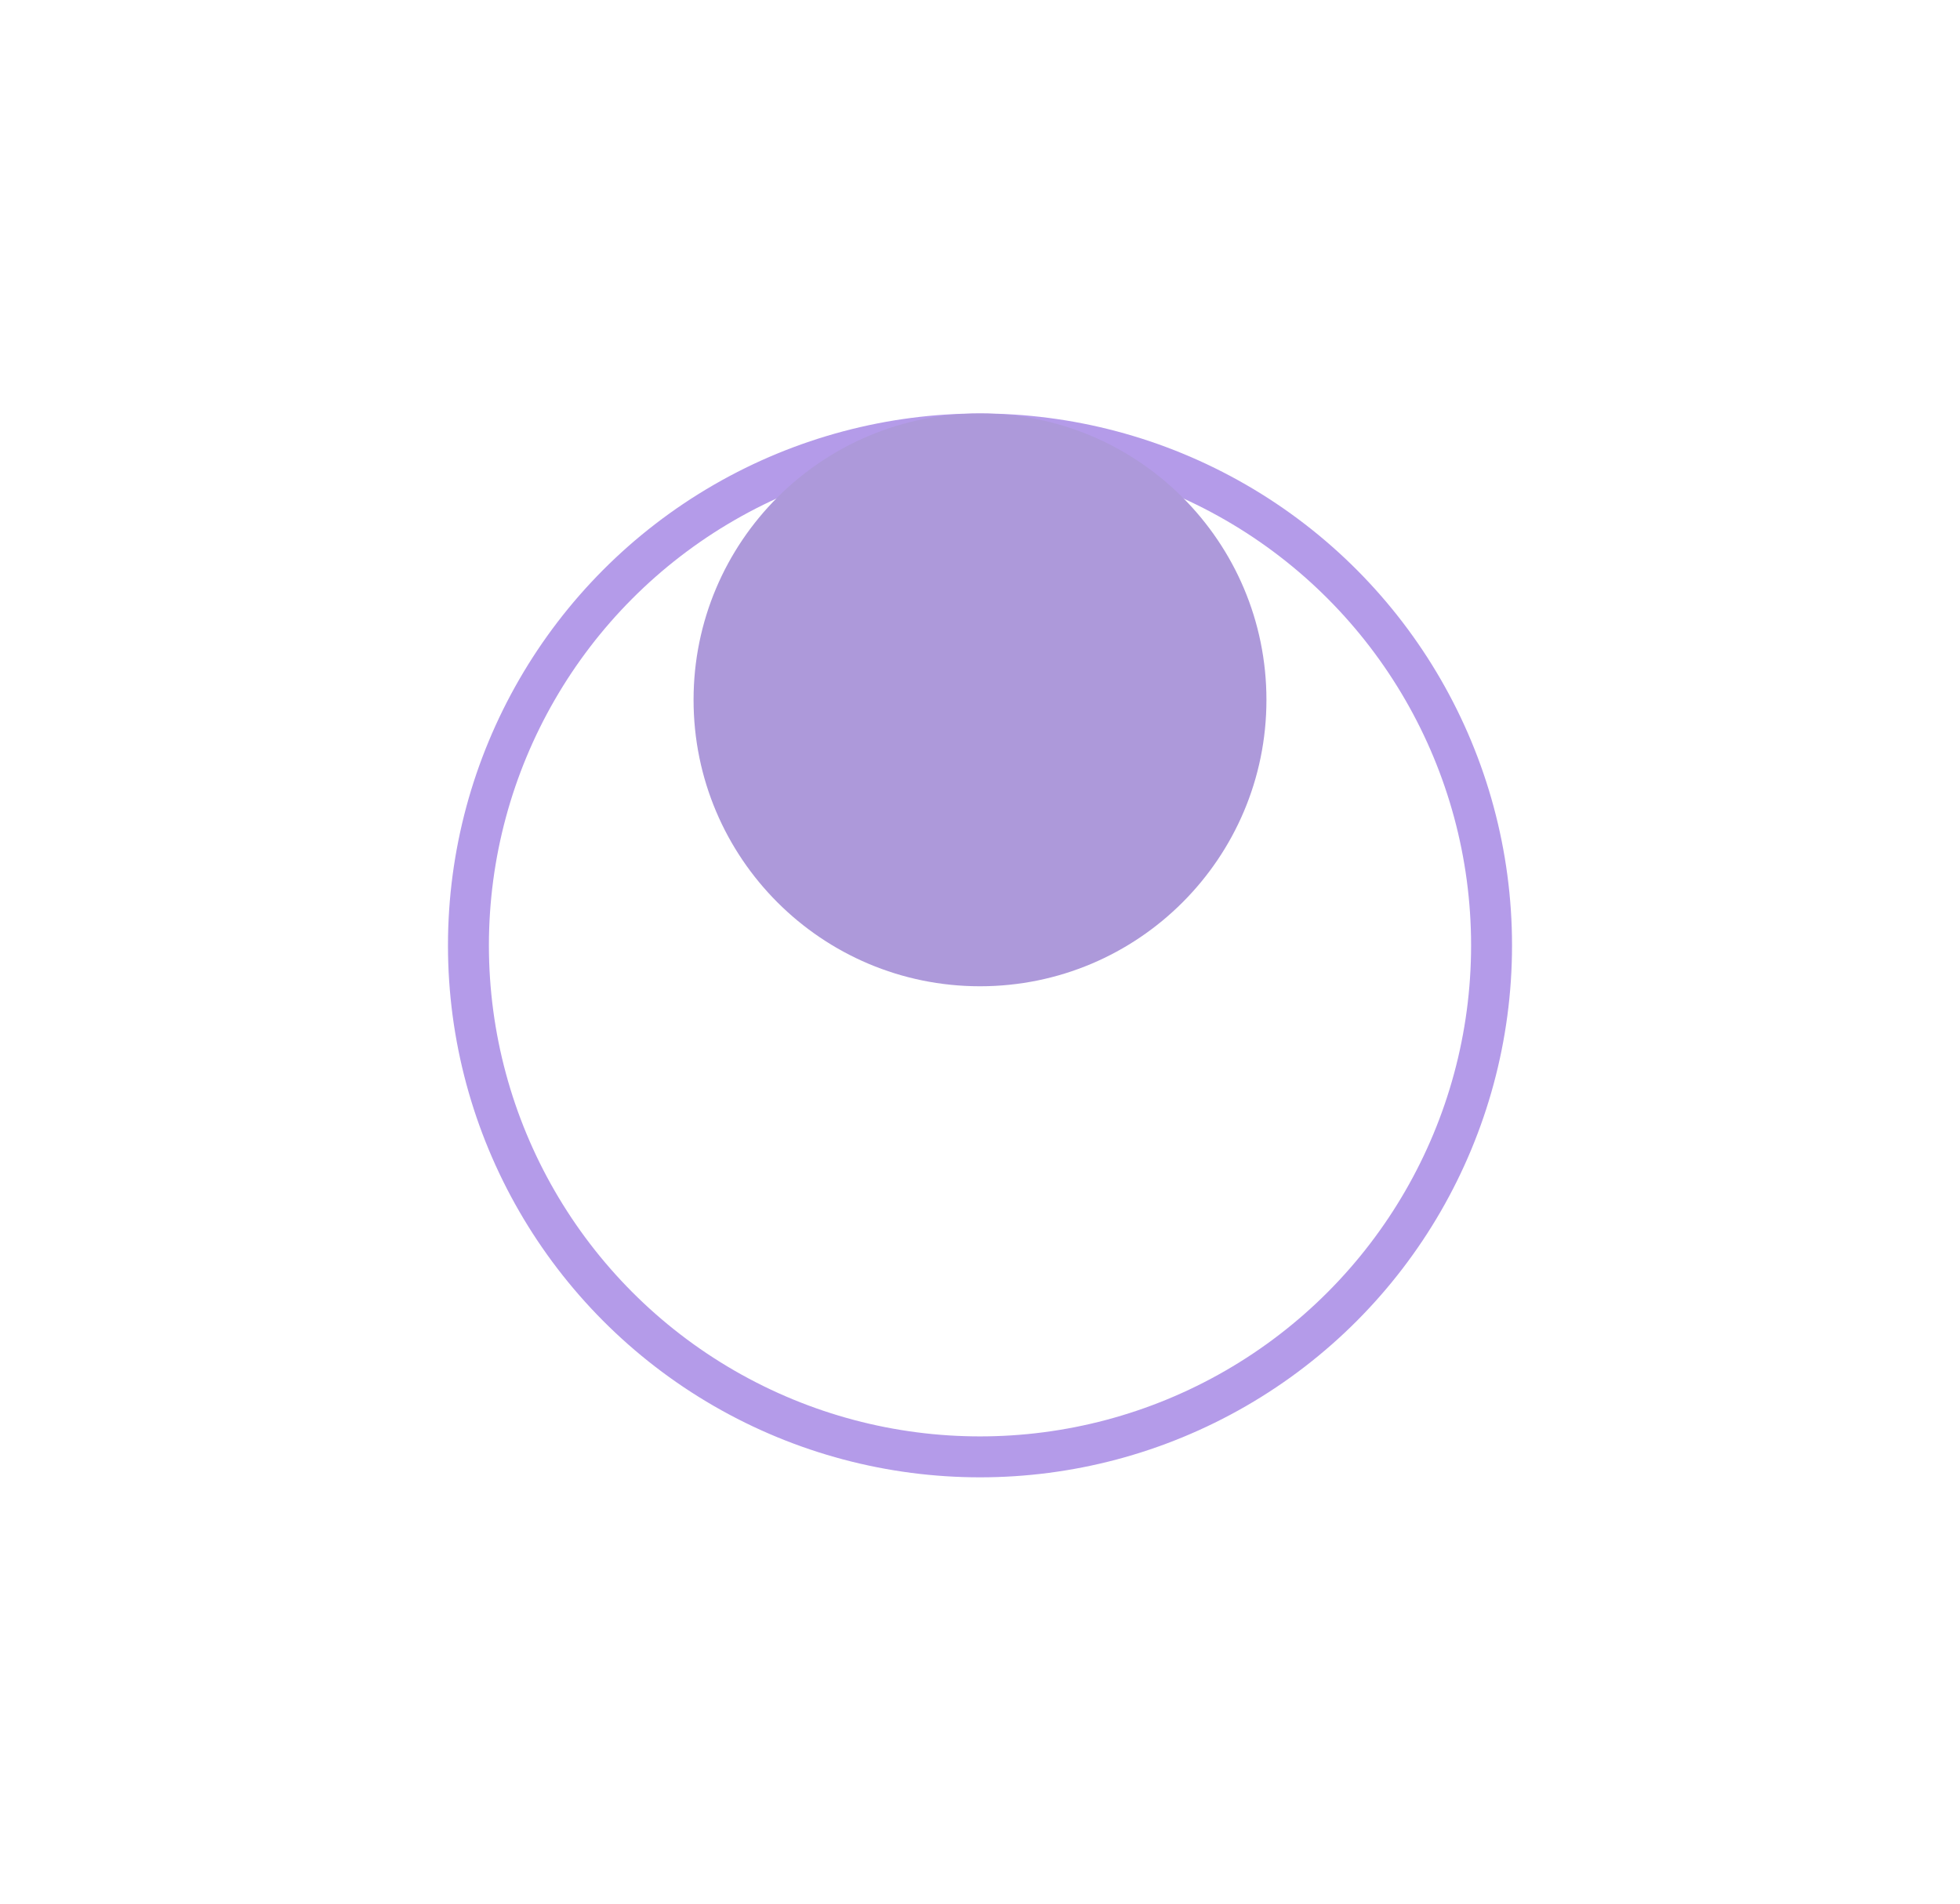
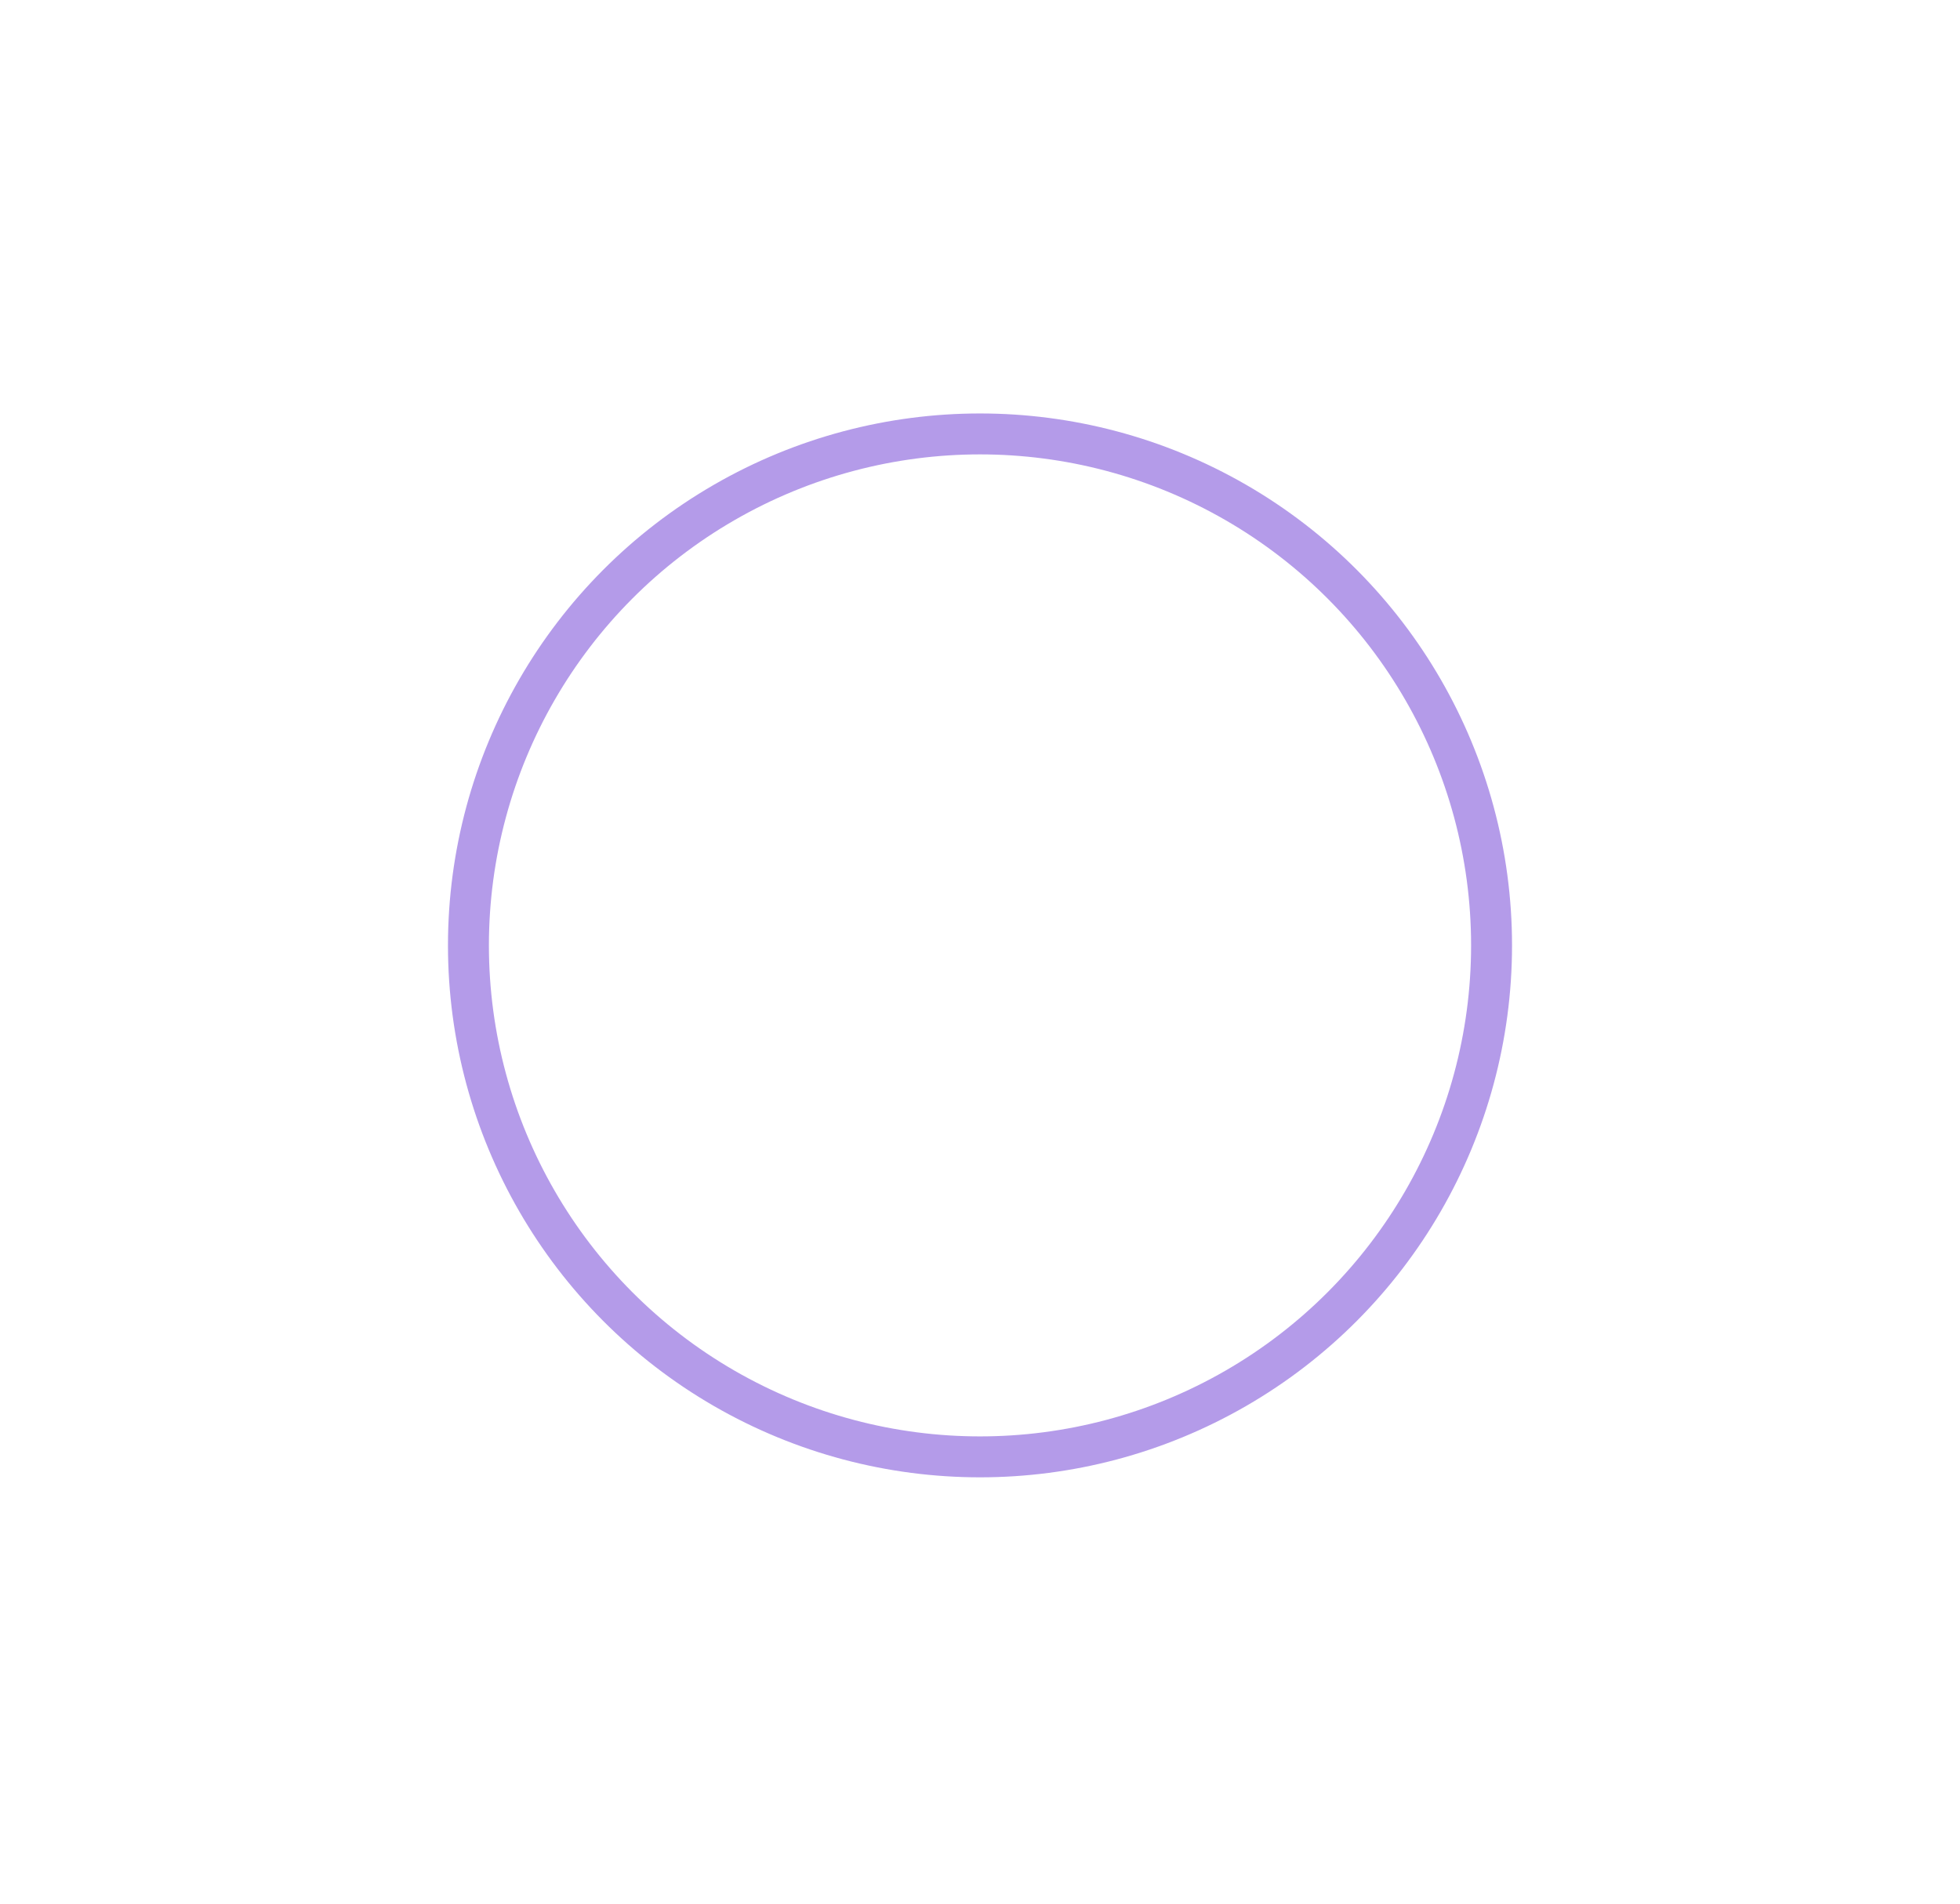
<svg xmlns="http://www.w3.org/2000/svg" width="35" height="34" viewBox="0 0 35 34" fill="none">
  <g filter="url(#filter0_di_299_687)">
-     <circle cx="17.5" cy="12.5" r="9.5" fill="white" />
    <circle cx="17.5" cy="12.5" r="9.135" stroke="#B49BE9" stroke-width="0.731" />
  </g>
  <g filter="url(#filter1_i_299_687)">
-     <circle cx="17.5" cy="12.5" r="5.115" fill="#AD99DA" />
-   </g>
+     </g>
  <defs>
    <filter id="filter0_di_299_687" x="0.838" y="0.223" width="33.323" height="33.323" filterUnits="userSpaceOnUse" color-interpolation-filters="sRGB">
      <feFlood flood-opacity="0" result="BackgroundImageFix" />
      <feColorMatrix in="SourceAlpha" type="matrix" values="0 0 0 0 0 0 0 0 0 0 0 0 0 0 0 0 0 0 127 0" result="hardAlpha" />
      <feMorphology radius="4.385" operator="erode" in="SourceAlpha" result="effect1_dropShadow_299_687" />
      <feOffset dy="4.385" />
      <feGaussianBlur stdDeviation="5.773" />
      <feComposite in2="hardAlpha" operator="out" />
      <feColorMatrix type="matrix" values="0 0 0 0 0.706 0 0 0 0 0.608 0 0 0 0 0.914 0 0 0 1 0" />
      <feBlend mode="normal" in2="BackgroundImageFix" result="effect1_dropShadow_299_687" />
      <feBlend mode="normal" in="SourceGraphic" in2="effect1_dropShadow_299_687" result="shape" />
      <feColorMatrix in="SourceAlpha" type="matrix" values="0 0 0 0 0 0 0 0 0 0 0 0 0 0 0 0 0 0 127 0" result="hardAlpha" />
      <feOffset />
      <feGaussianBlur stdDeviation="2.412" />
      <feComposite in2="hardAlpha" operator="arithmetic" k2="-1" k3="1" />
      <feColorMatrix type="matrix" values="0 0 0 0 1 0 0 0 0 1 0 0 0 0 1 0 0 0 0.25 0" />
      <feBlend mode="normal" in2="shape" result="effect2_innerShadow_299_687" />
    </filter>
    <filter id="filter1_i_299_687" x="12.385" y="7.385" width="10.231" height="10.231" filterUnits="userSpaceOnUse" color-interpolation-filters="sRGB">
      <feFlood flood-opacity="0" result="BackgroundImageFix" />
      <feBlend mode="normal" in="SourceGraphic" in2="BackgroundImageFix" result="shape" />
      <feColorMatrix in="SourceAlpha" type="matrix" values="0 0 0 0 0 0 0 0 0 0 0 0 0 0 0 0 0 0 127 0" result="hardAlpha" />
      <feOffset />
      <feGaussianBlur stdDeviation="2.412" />
      <feComposite in2="hardAlpha" operator="arithmetic" k2="-1" k3="1" />
      <feColorMatrix type="matrix" values="0 0 0 0 1 0 0 0 0 1 0 0 0 0 1 0 0 0 0.25 0" />
      <feBlend mode="normal" in2="shape" result="effect1_innerShadow_299_687" />
    </filter>
  </defs>
</svg>